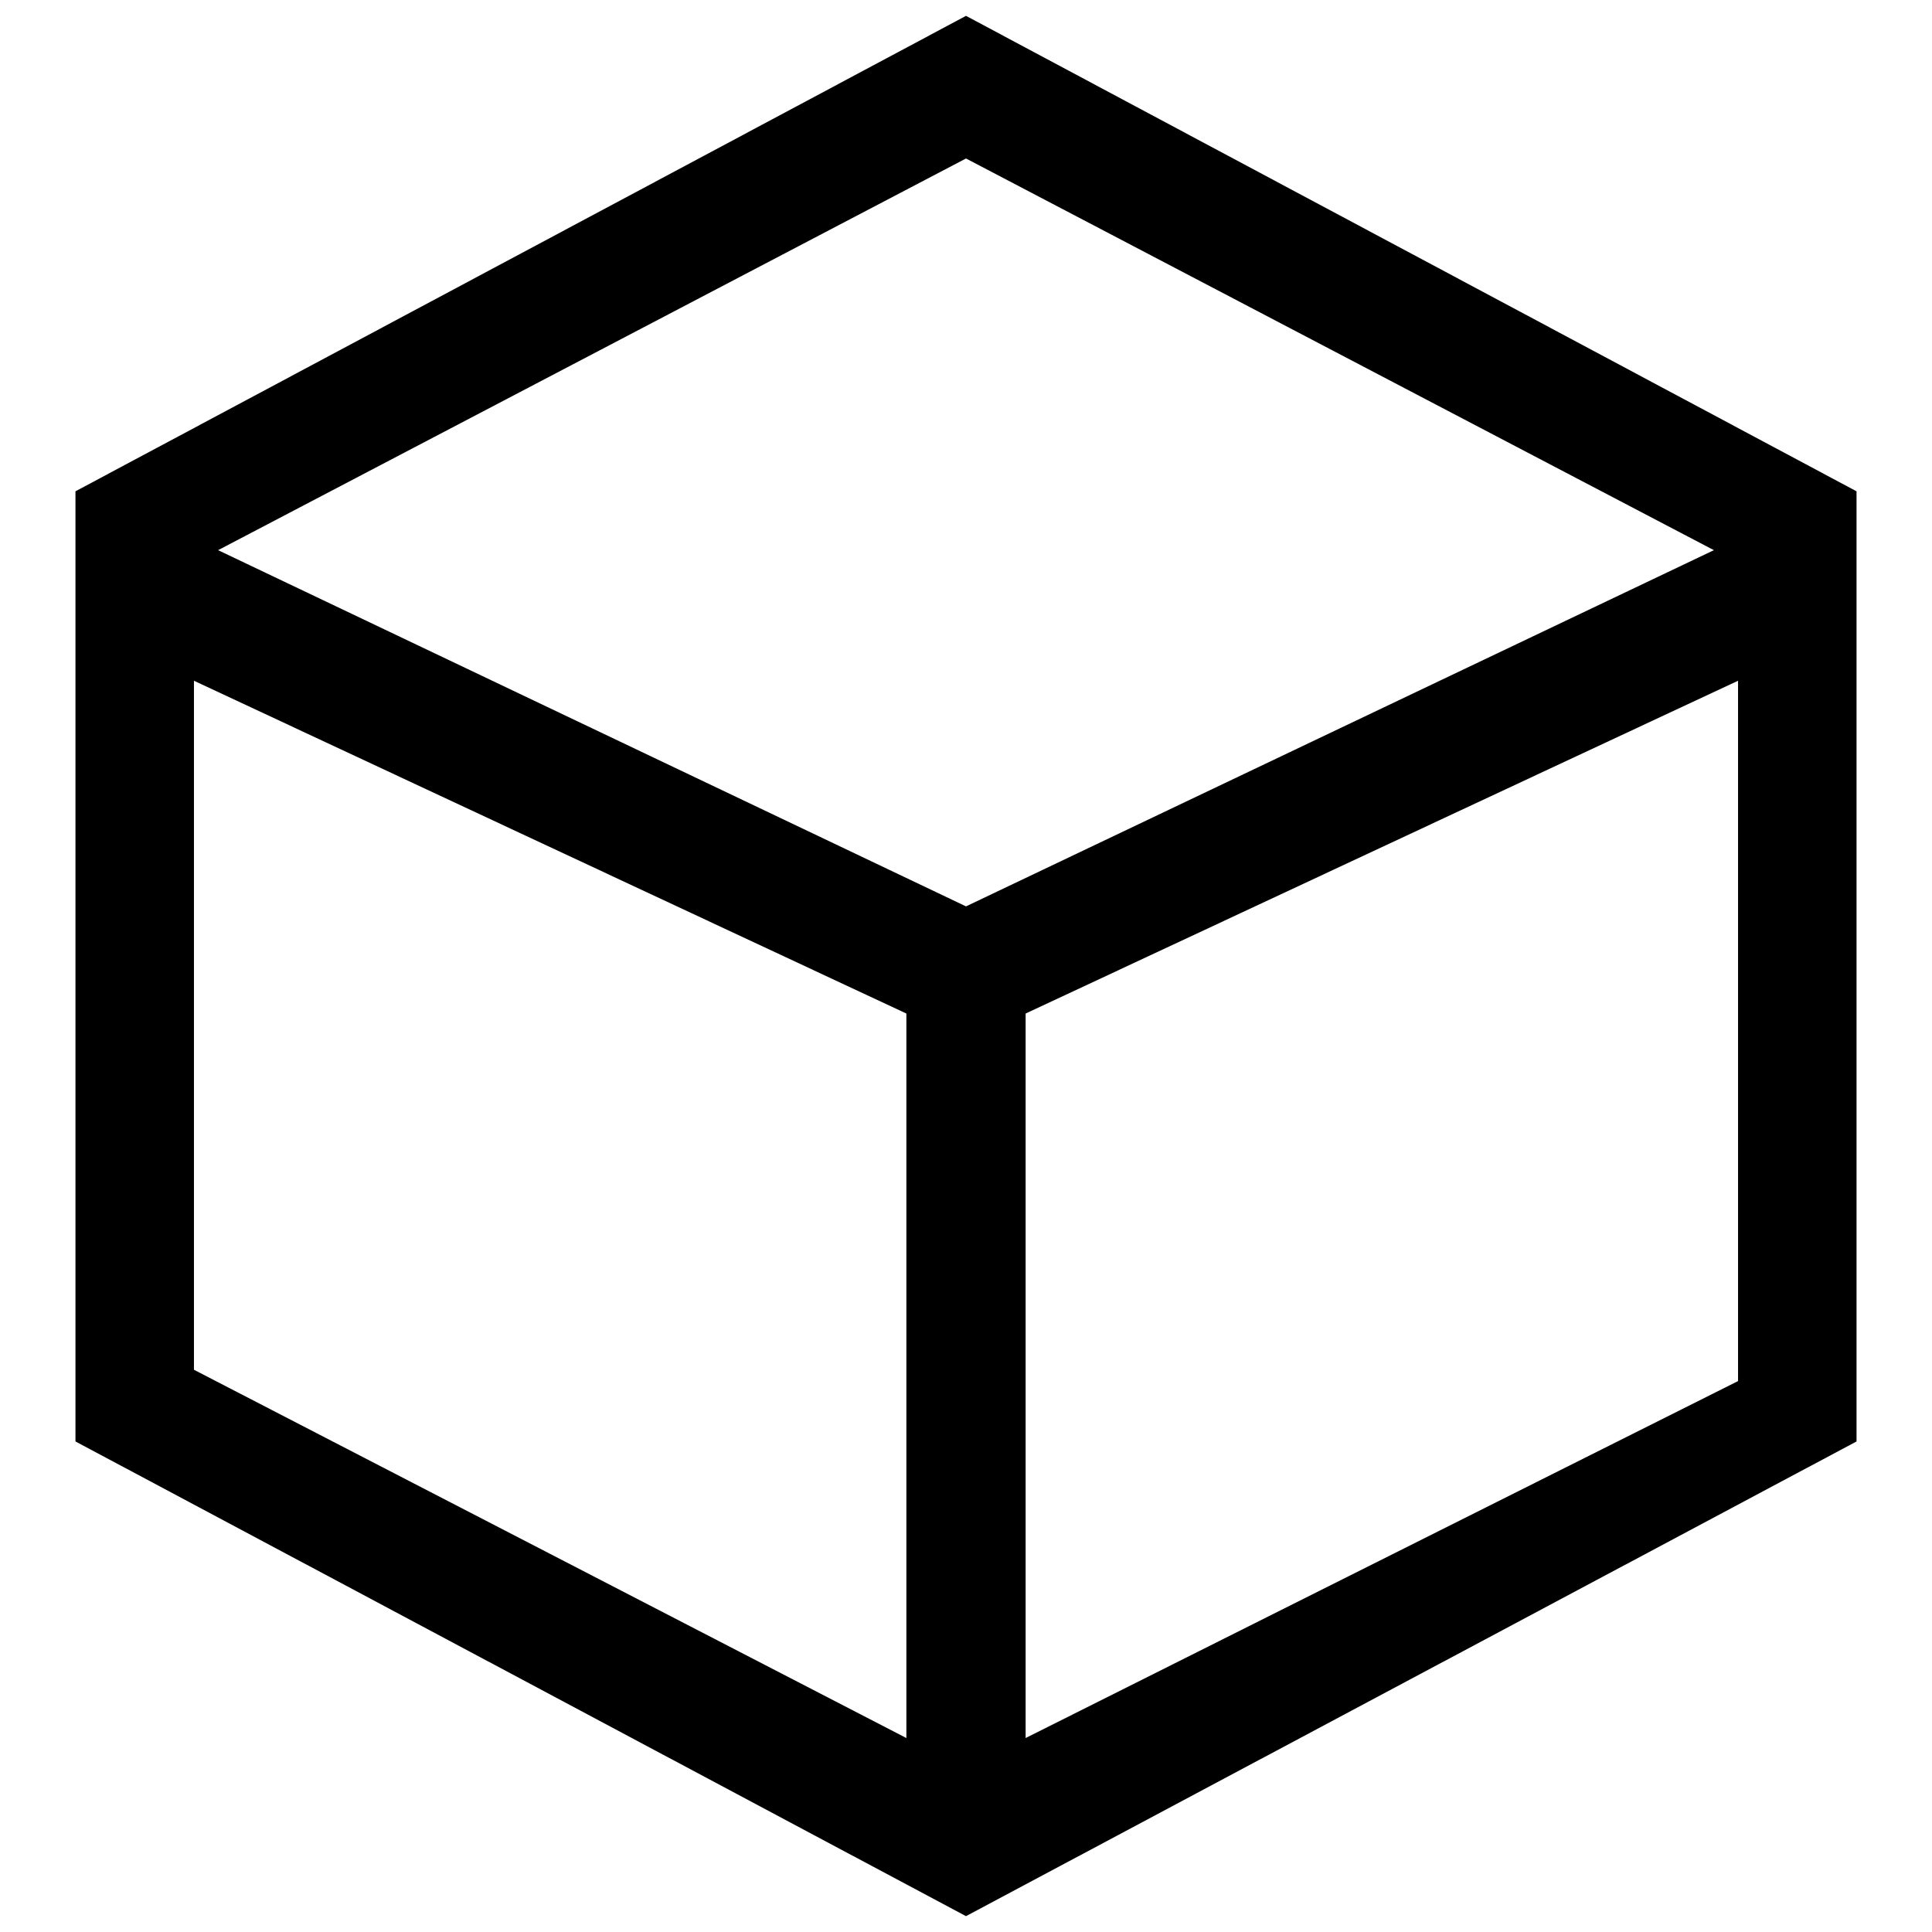
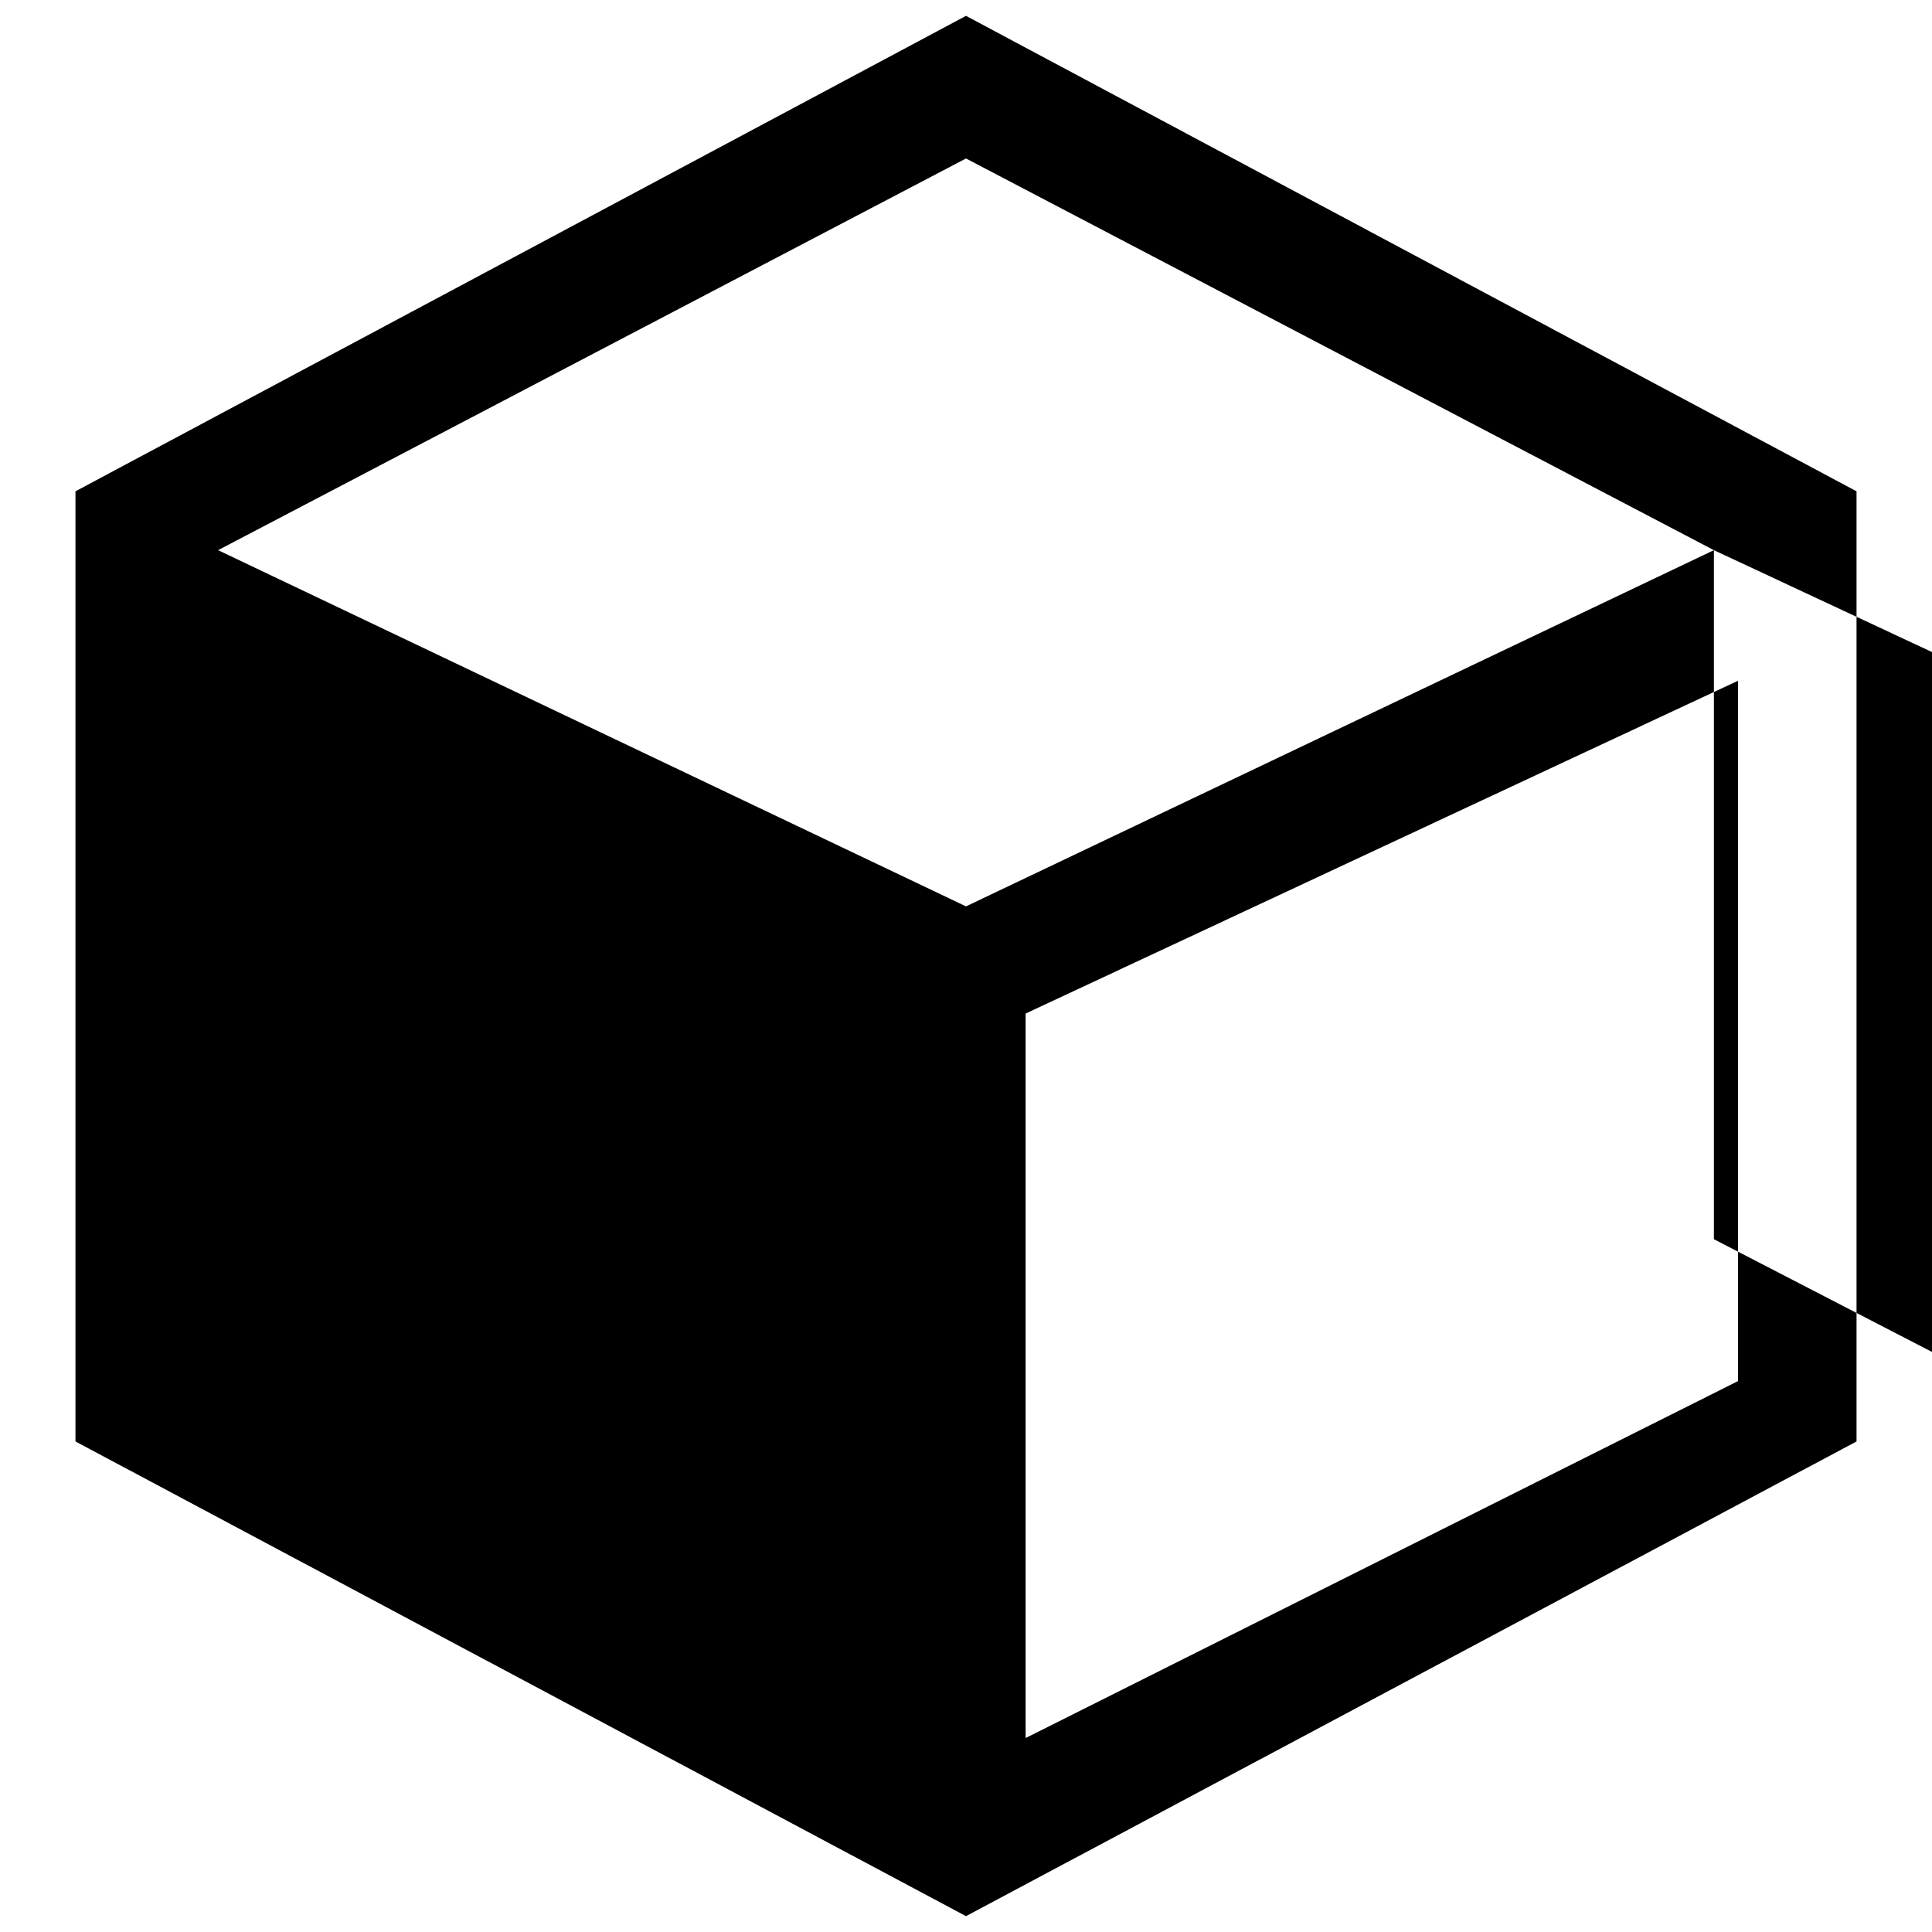
<svg xmlns="http://www.w3.org/2000/svg" version="1.1" x="0px" y="0px" viewBox="0 0 256 256" enable-background="new 0 0 256 256" xml:space="preserve">
  <g>
-     <path fill="#000000" d="M128,2.1L10,65.1v125.9l118,62.9l118-62.9V65.1L128,2.1L128,2.1z M227.1,72.9L128,120.1L28.9,72.9L128,21 L227.1,72.9z M25.7,90.2l94.4,44.1v96l-94.4-48.8V90.2z M135.9,230.3v-96l94.4-44.1v92.8L135.9,230.3L135.9,230.3z" />
+     <path fill="#000000" d="M128,2.1L10,65.1v125.9l118,62.9l118-62.9V65.1L128,2.1L128,2.1z M227.1,72.9L128,120.1L28.9,72.9L128,21 L227.1,72.9z l94.4,44.1v96l-94.4-48.8V90.2z M135.9,230.3v-96l94.4-44.1v92.8L135.9,230.3L135.9,230.3z" />
  </g>
</svg>